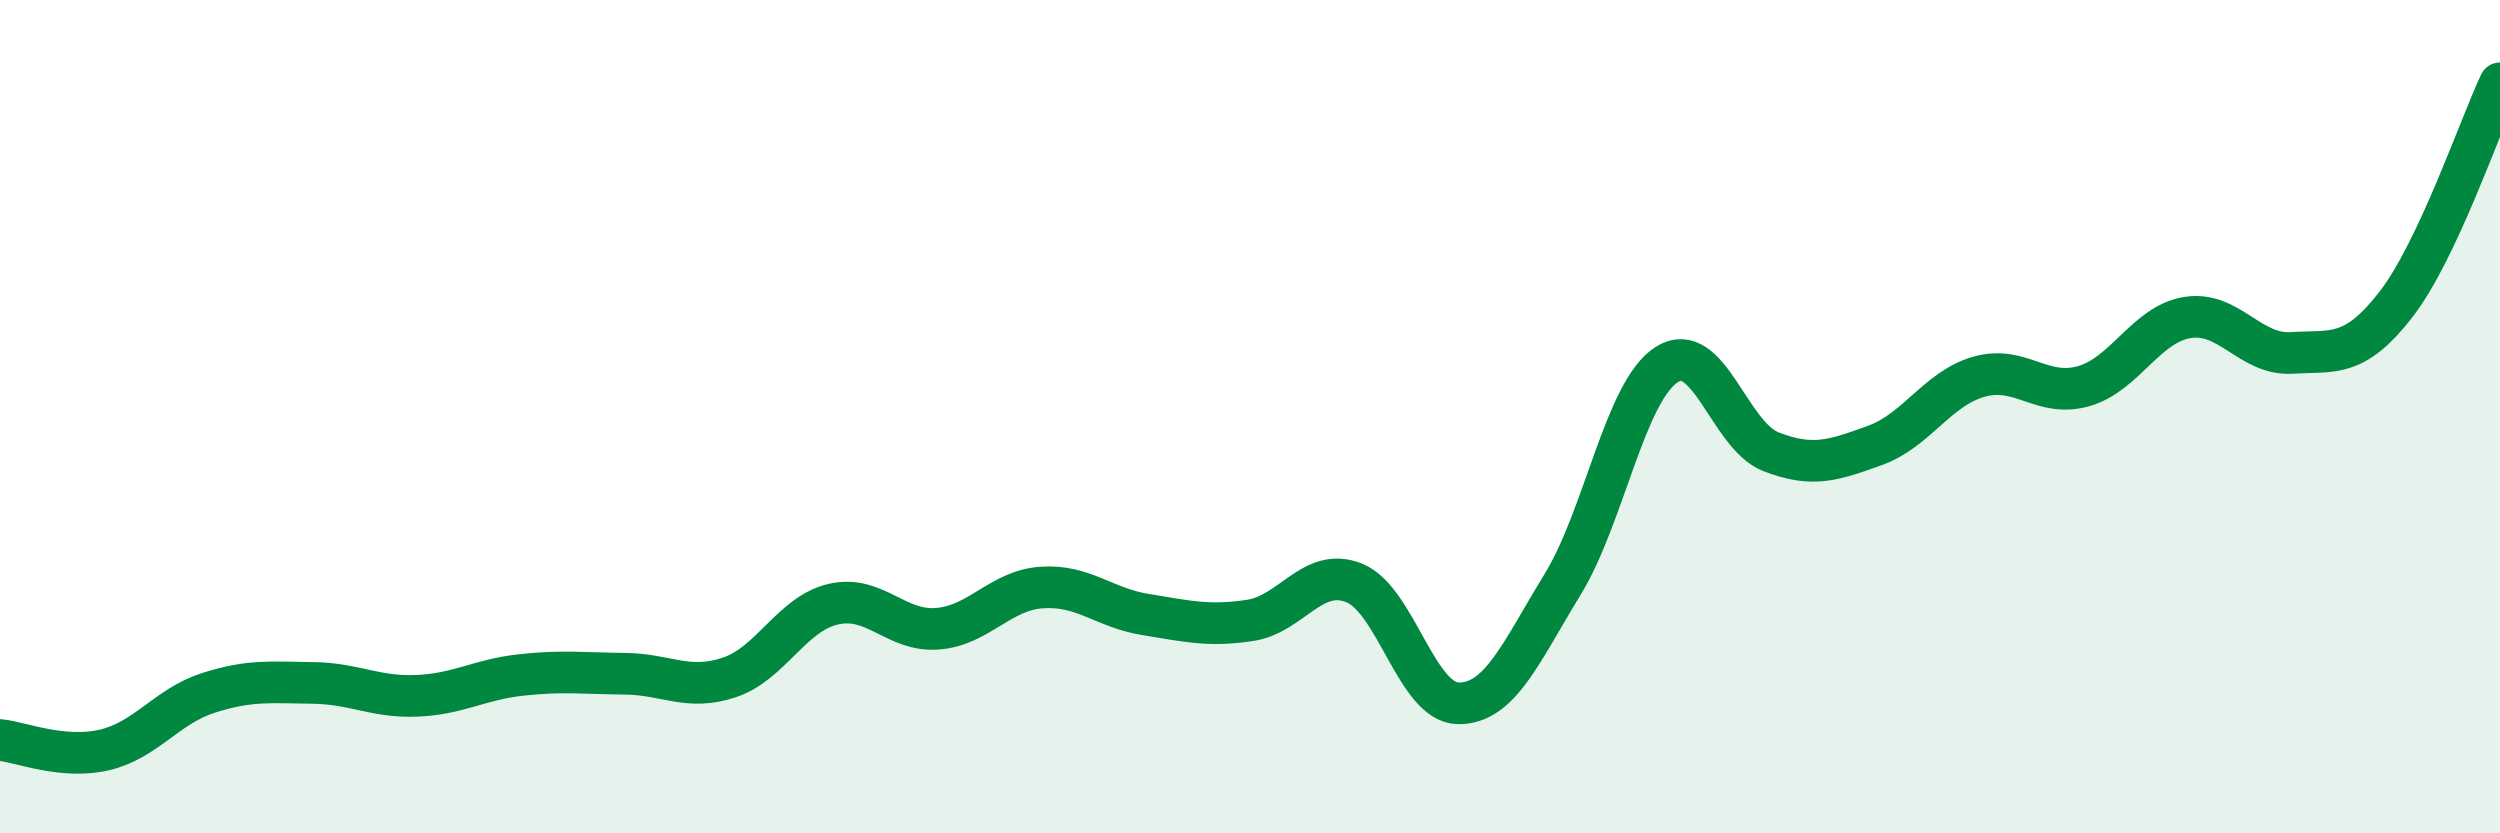
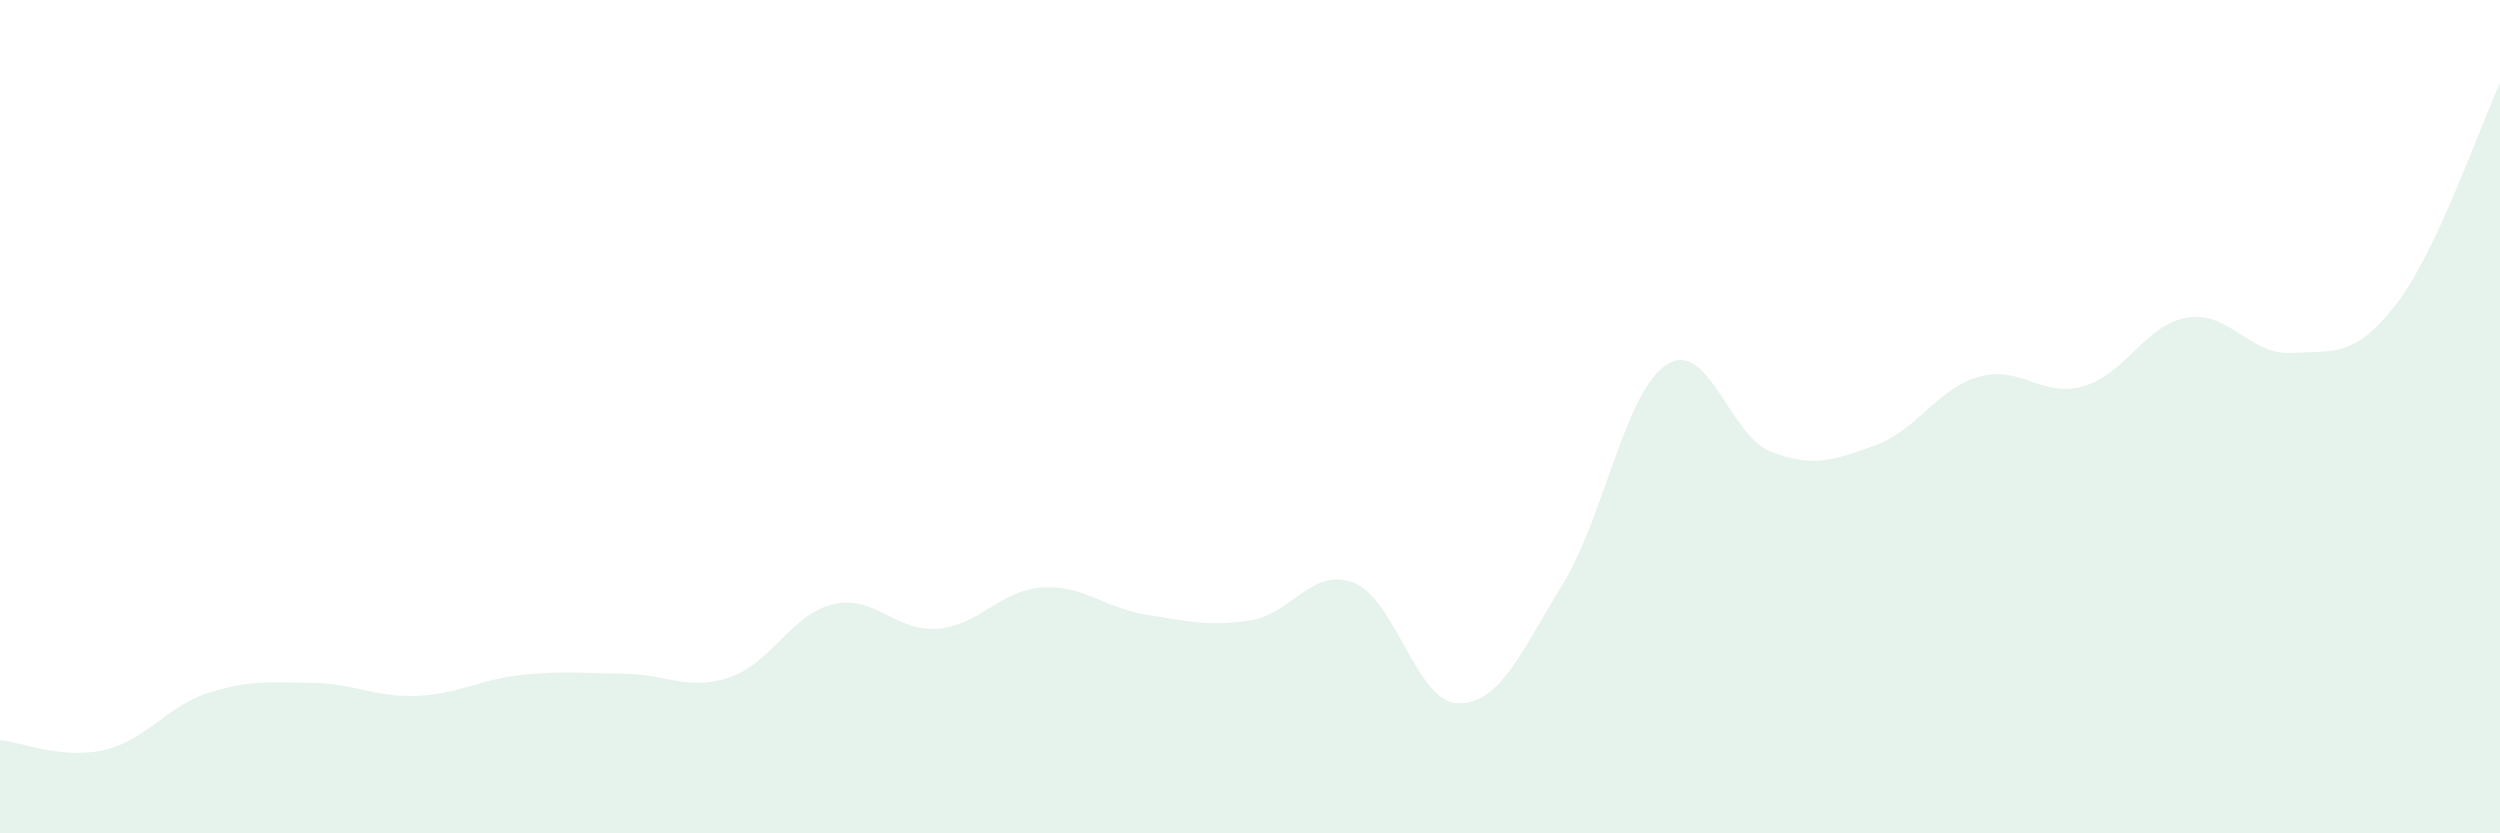
<svg xmlns="http://www.w3.org/2000/svg" width="60" height="20" viewBox="0 0 60 20">
  <path d="M 0,17.76 C 0.5,17.81 1.5,18.23 2.5,18 C 3.5,17.77 4,16.95 5,16.63 C 6,16.31 6.5,16.38 7.5,16.39 C 8.5,16.4 9,16.74 10,16.7 C 11,16.66 11.5,16.31 12.5,16.2 C 13.5,16.09 14,16.16 15,16.17 C 16,16.18 16.5,16.59 17.5,16.26 C 18.5,15.93 19,14.73 20,14.5 C 21,14.27 21.5,15.17 22.5,15.09 C 23.5,15.01 24,14.17 25,14.1 C 26,14.03 26.5,14.59 27.5,14.75 C 28.5,14.91 29,15.04 30,14.89 C 31,14.74 31.5,13.59 32.5,13.99 C 33.5,14.39 34,16.87 35,16.88 C 36,16.89 36.5,15.66 37.5,14.03 C 38.5,12.4 39,9.39 40,8.75 C 41,8.11 41.5,10.45 42.5,10.84 C 43.5,11.23 44,11.05 45,10.69 C 46,10.33 46.5,9.32 47.5,9.04 C 48.5,8.76 49,9.55 50,9.27 C 51,8.99 51.5,7.78 52.5,7.62 C 53.5,7.46 54,8.53 55,8.47 C 56,8.41 56.5,8.6 57.5,7.31 C 58.5,6.02 59.5,3.06 60,2L60 20L0 20Z" fill="#008740" opacity="0.1" stroke-linecap="round" stroke-linejoin="round" />
-   <path d="M 0,17.76 C 0.5,17.81 1.5,18.23 2.5,18 C 3.5,17.77 4,16.95 5,16.63 C 6,16.31 6.5,16.38 7.5,16.39 C 8.5,16.4 9,16.74 10,16.7 C 11,16.66 11.5,16.31 12.5,16.2 C 13.5,16.09 14,16.16 15,16.17 C 16,16.18 16.5,16.59 17.5,16.26 C 18.5,15.93 19,14.73 20,14.5 C 21,14.27 21.5,15.17 22.5,15.09 C 23.5,15.01 24,14.17 25,14.1 C 26,14.03 26.5,14.59 27.5,14.75 C 28.5,14.91 29,15.04 30,14.89 C 31,14.74 31.5,13.59 32.5,13.99 C 33.5,14.39 34,16.87 35,16.88 C 36,16.89 36.5,15.66 37.5,14.03 C 38.5,12.4 39,9.39 40,8.75 C 41,8.11 41.5,10.45 42.5,10.84 C 43.5,11.23 44,11.05 45,10.69 C 46,10.33 46.5,9.32 47.5,9.04 C 48.5,8.76 49,9.55 50,9.27 C 51,8.99 51.5,7.78 52.5,7.62 C 53.5,7.46 54,8.53 55,8.47 C 56,8.41 56.5,8.6 57.5,7.31 C 58.5,6.02 59.5,3.06 60,2" stroke="#008740" stroke-width="1" fill="none" stroke-linecap="round" stroke-linejoin="round" />
</svg>